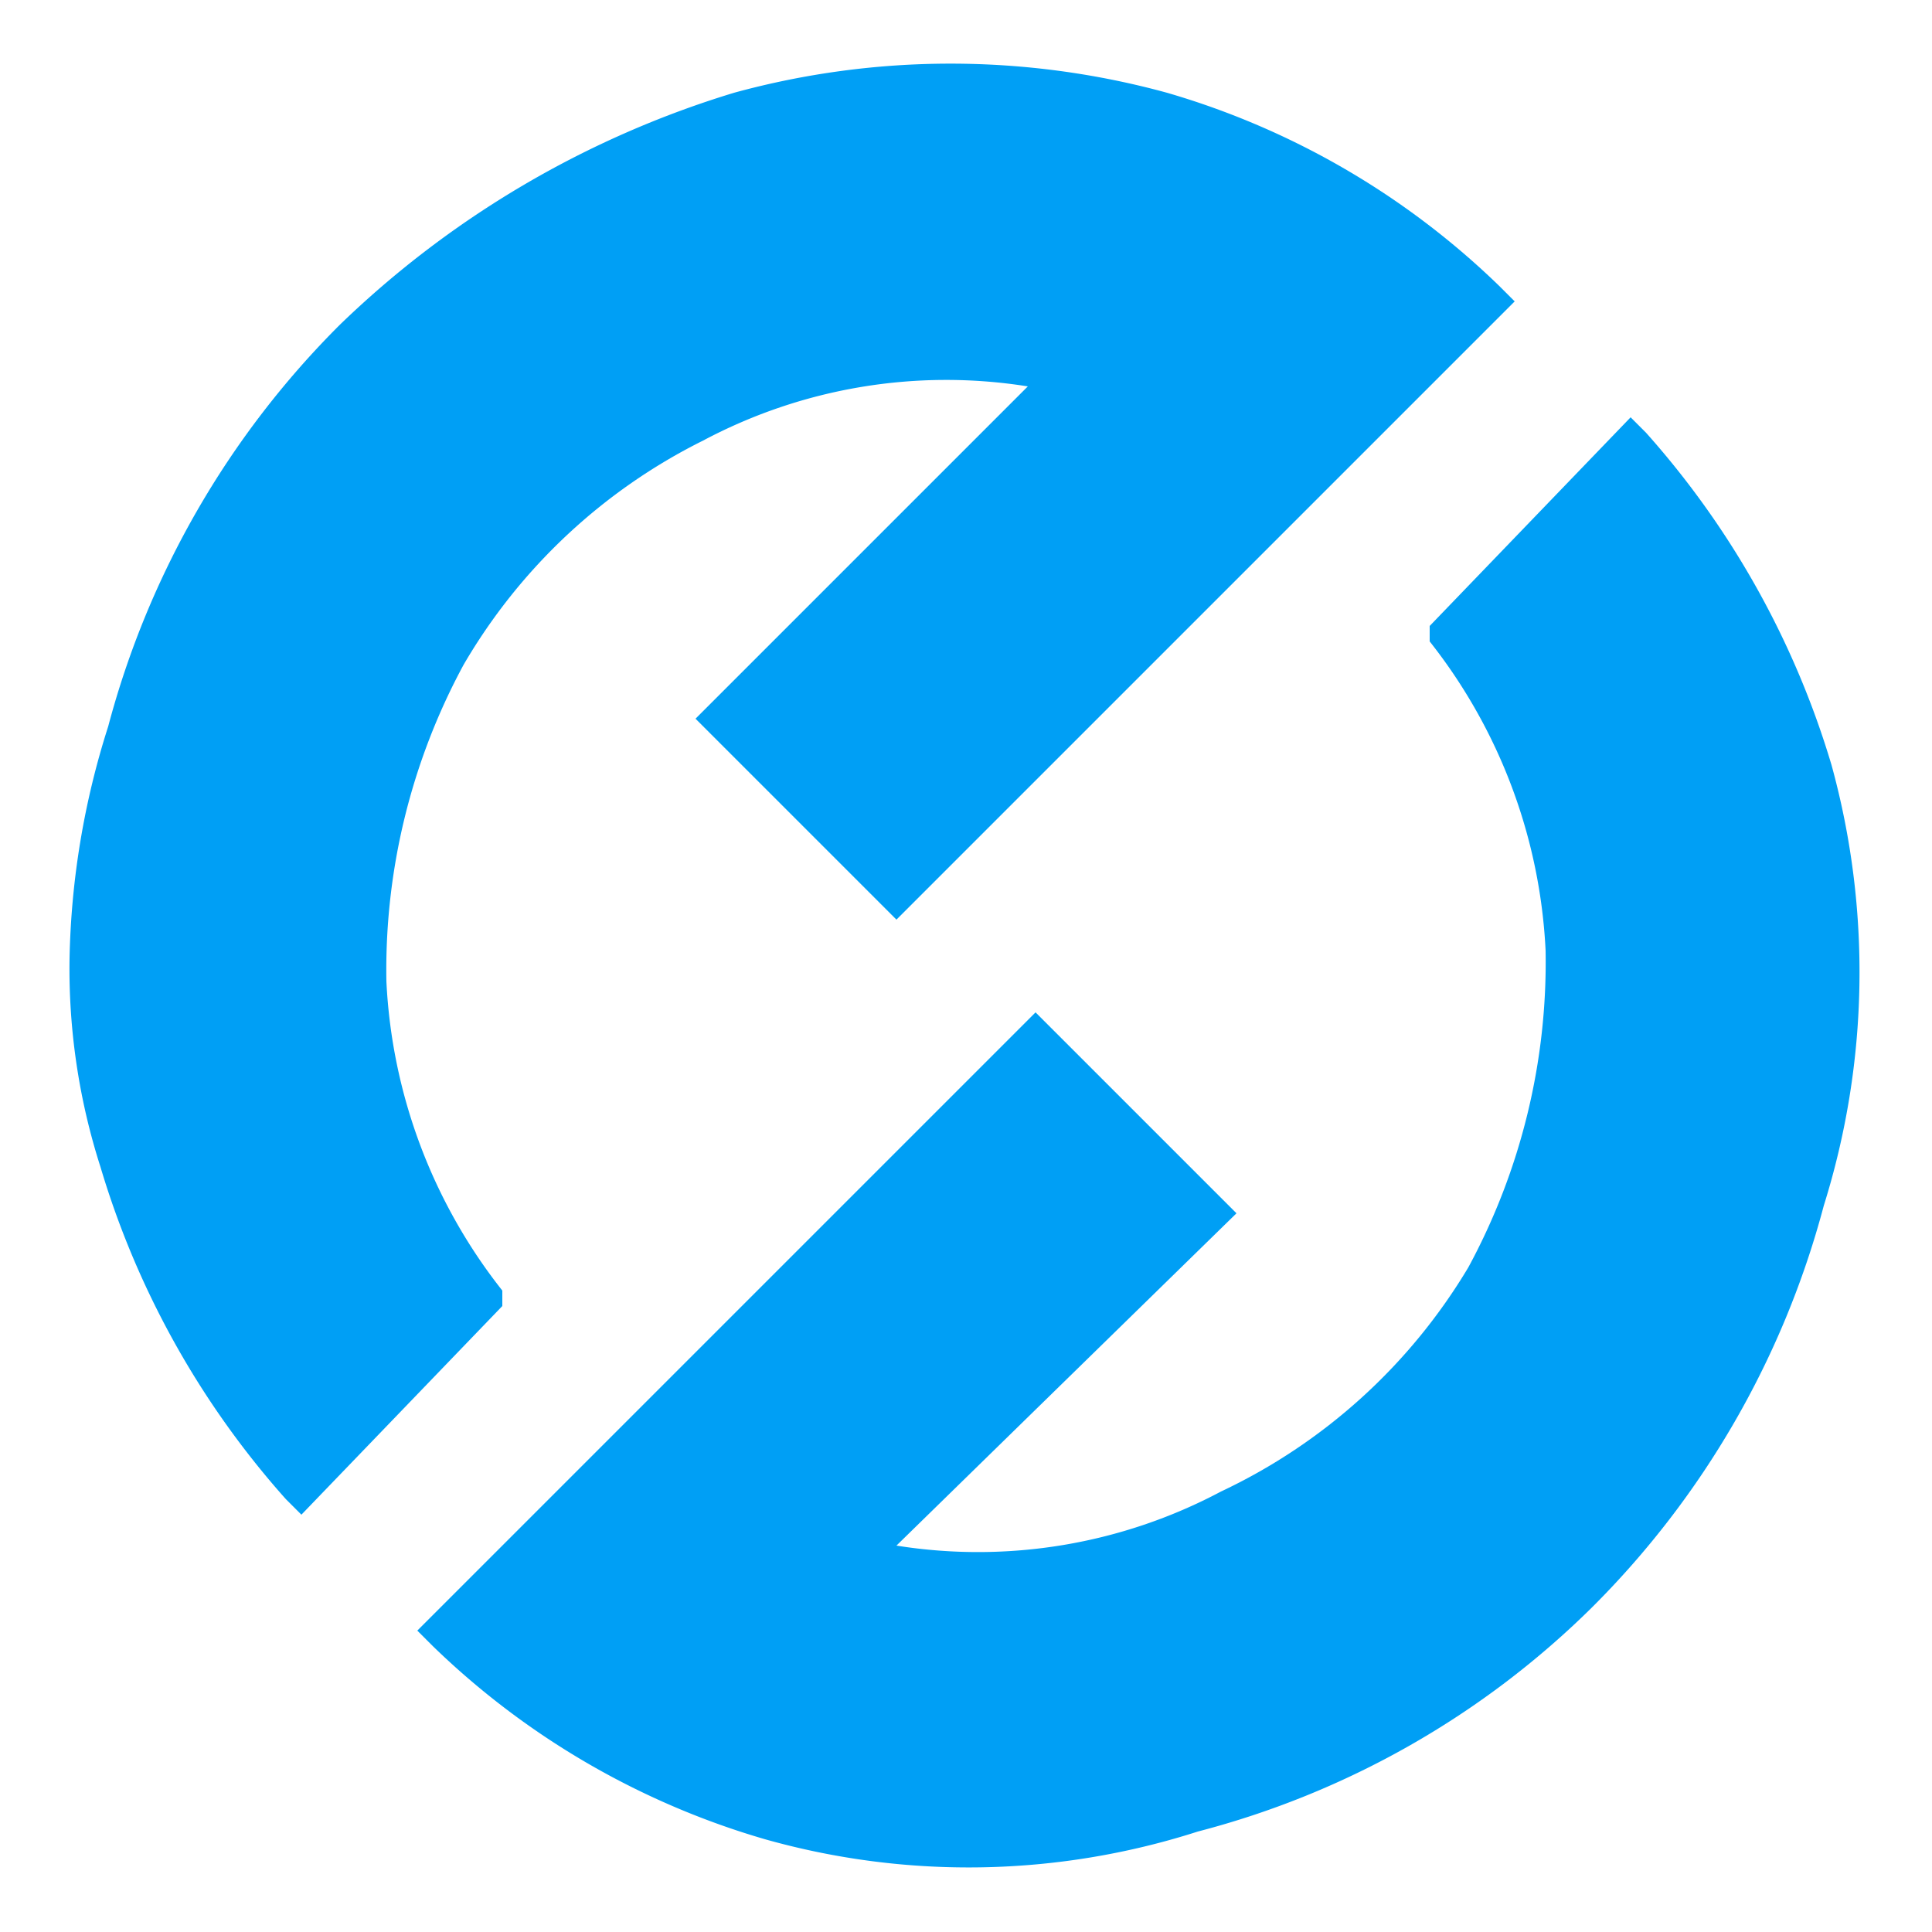
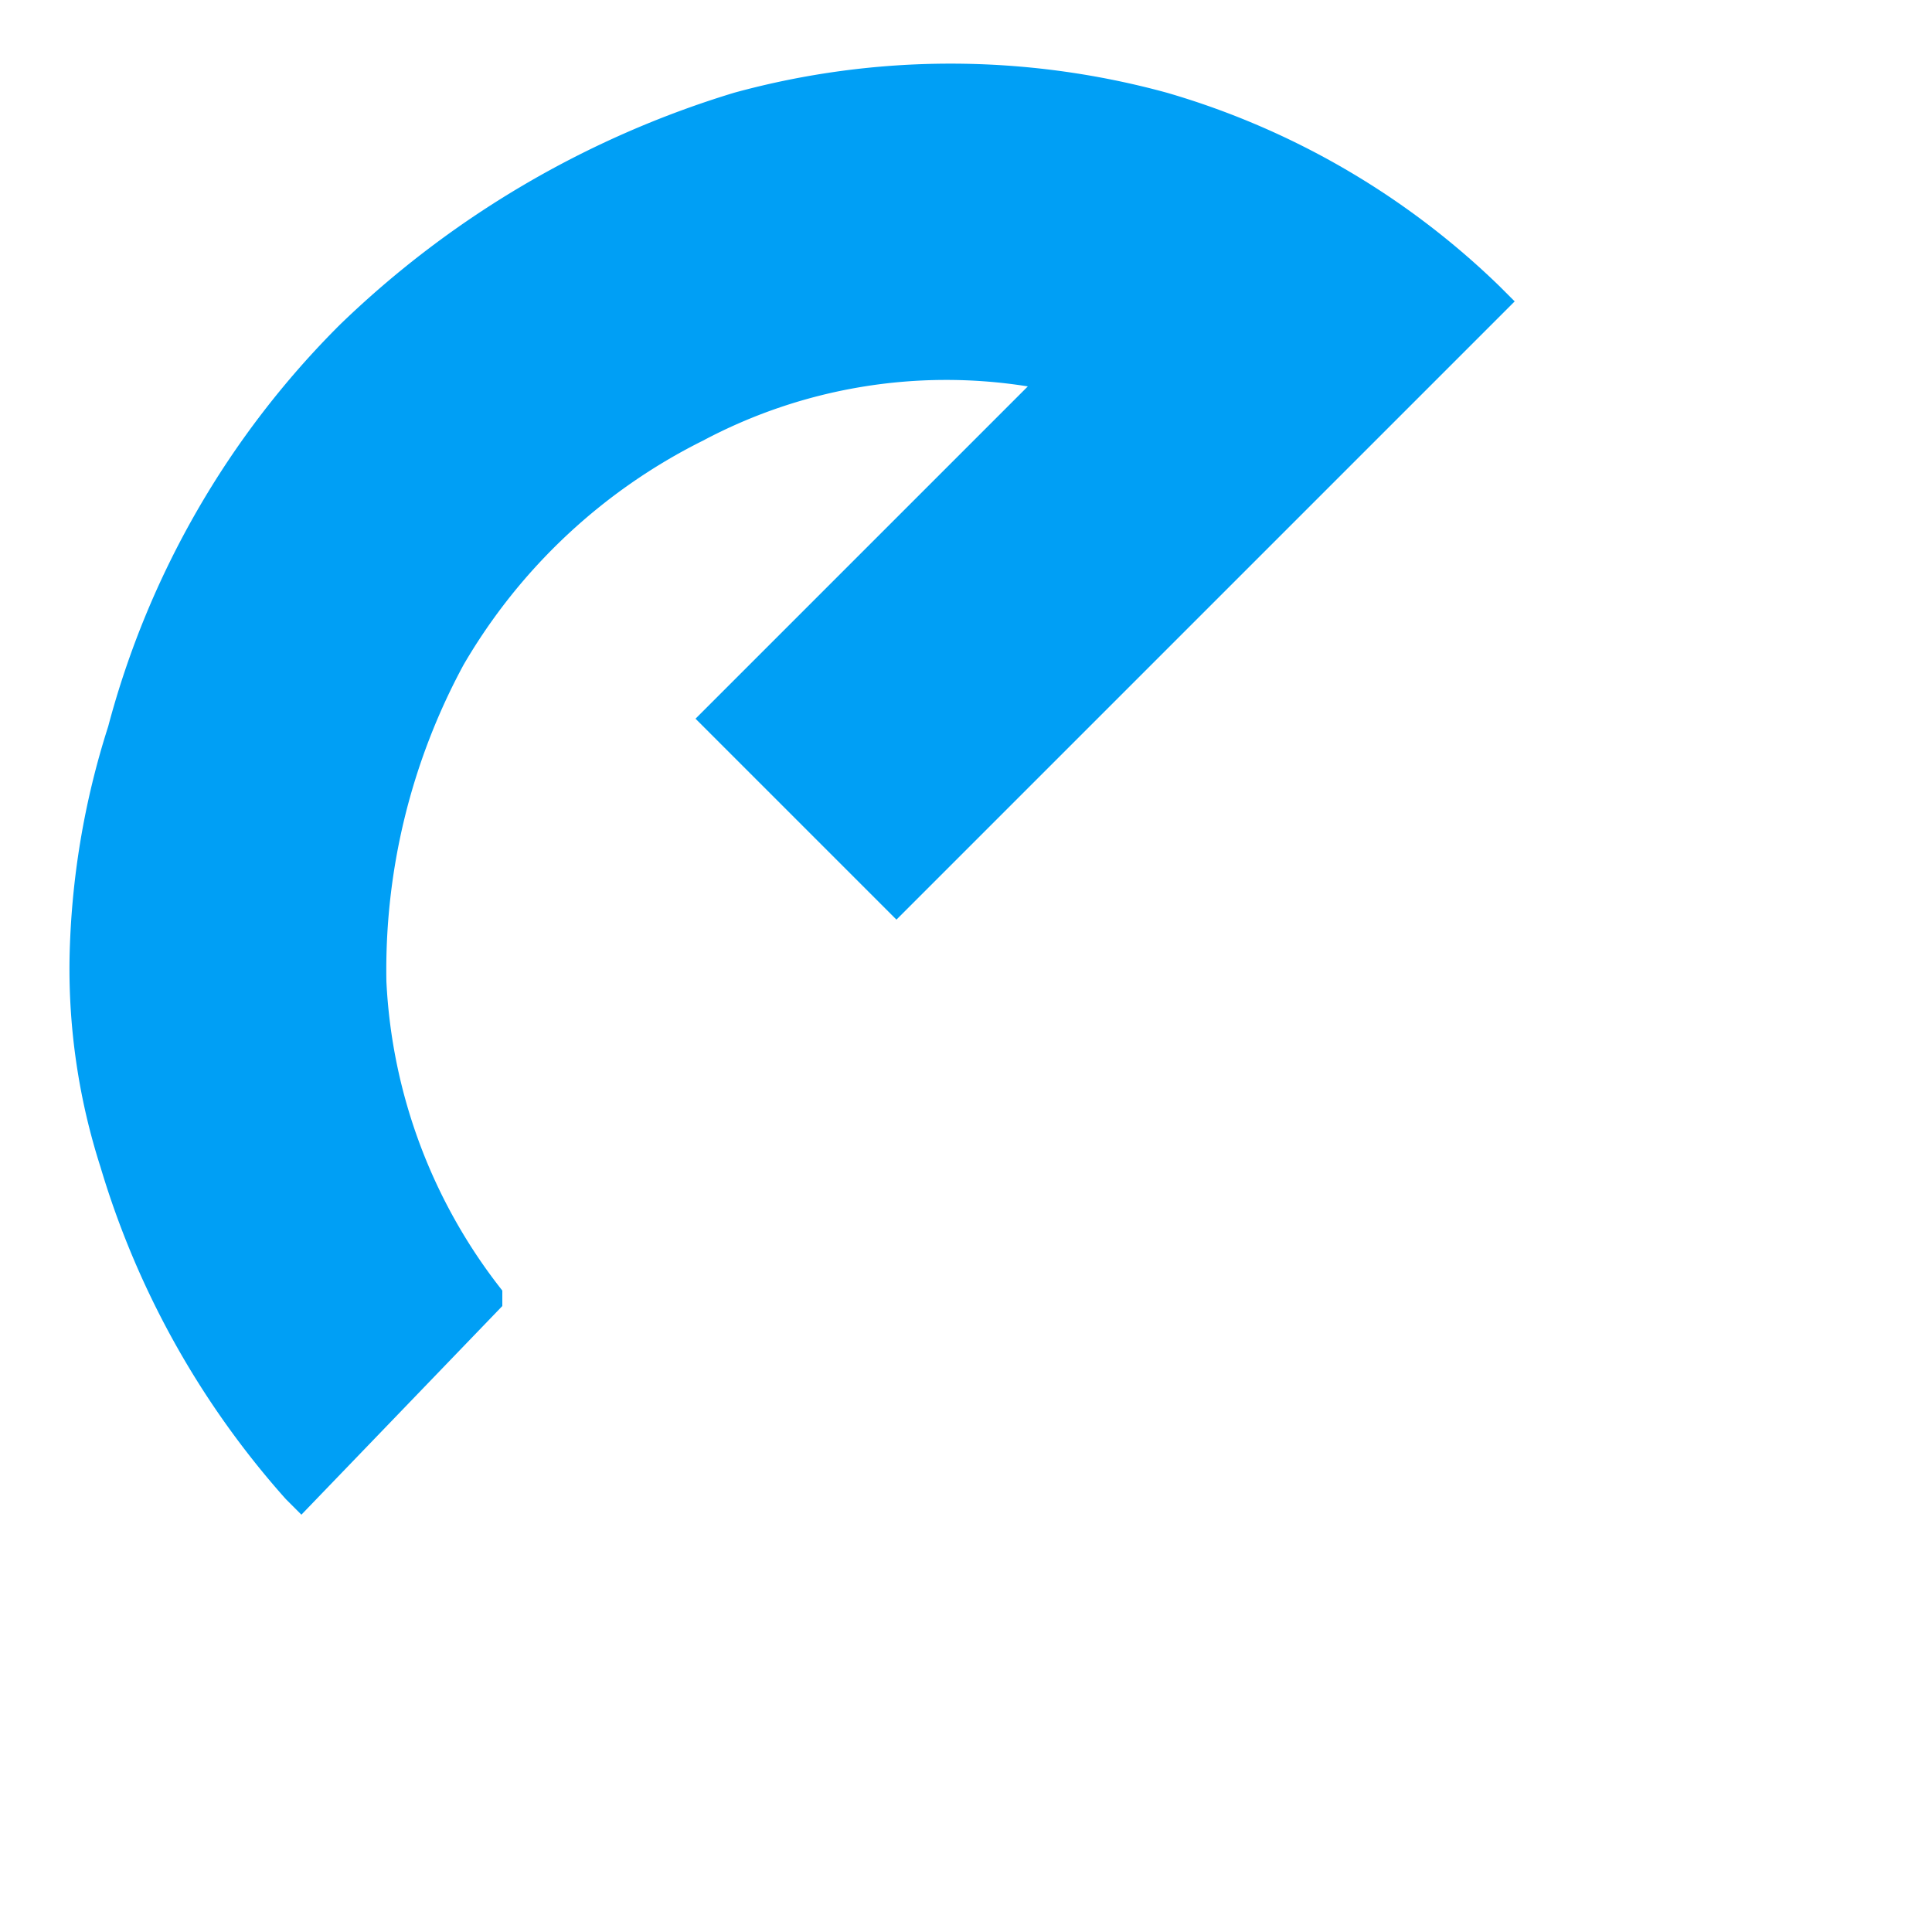
<svg xmlns="http://www.w3.org/2000/svg" id="Layer_1" data-name="Layer 1" viewBox="0 0 25 25">
  <path d="M6.5,16.9v-.2a7,7,0,0,1-1.5-4,8.3,8.3,0,0,1,1-4.1A7.4,7.4,0,0,1,9.1,5.7,6.7,6.7,0,0,1,13.3,5L9,9.3l2.6,2.6,8-8-.2-.2a10.3,10.3,0,0,0-4.3-2.5,10.6,10.6,0,0,0-5.6,0,12.6,12.6,0,0,0-5.1,3,11.5,11.5,0,0,0-3,5.2,10.5,10.5,0,0,0-.5,3,8.4,8.4,0,0,0,.4,2.7,11.3,11.3,0,0,0,2.4,4.3l.2.2Z" fill="#009ff5" />
-   <path d="M15.5,23.7a11.3,11.3,0,0,0,5.1-2.9,11.5,11.5,0,0,0,3-5.2,10.1,10.1,0,0,0,.1-5.7,11.3,11.3,0,0,0-2.4-4.3l-.2-.2L18.5,8.1v.2a7,7,0,0,1,1.5,4,8.3,8.3,0,0,1-1,4.1,7.4,7.4,0,0,1-3.2,2.9,6.7,6.7,0,0,1-4.2.7L16,15.7l-2.6-2.6-8,8,.2.2a10.3,10.3,0,0,0,4.3,2.5A9.7,9.7,0,0,0,15.5,23.7Z" fill="#009ff5" />
</svg>